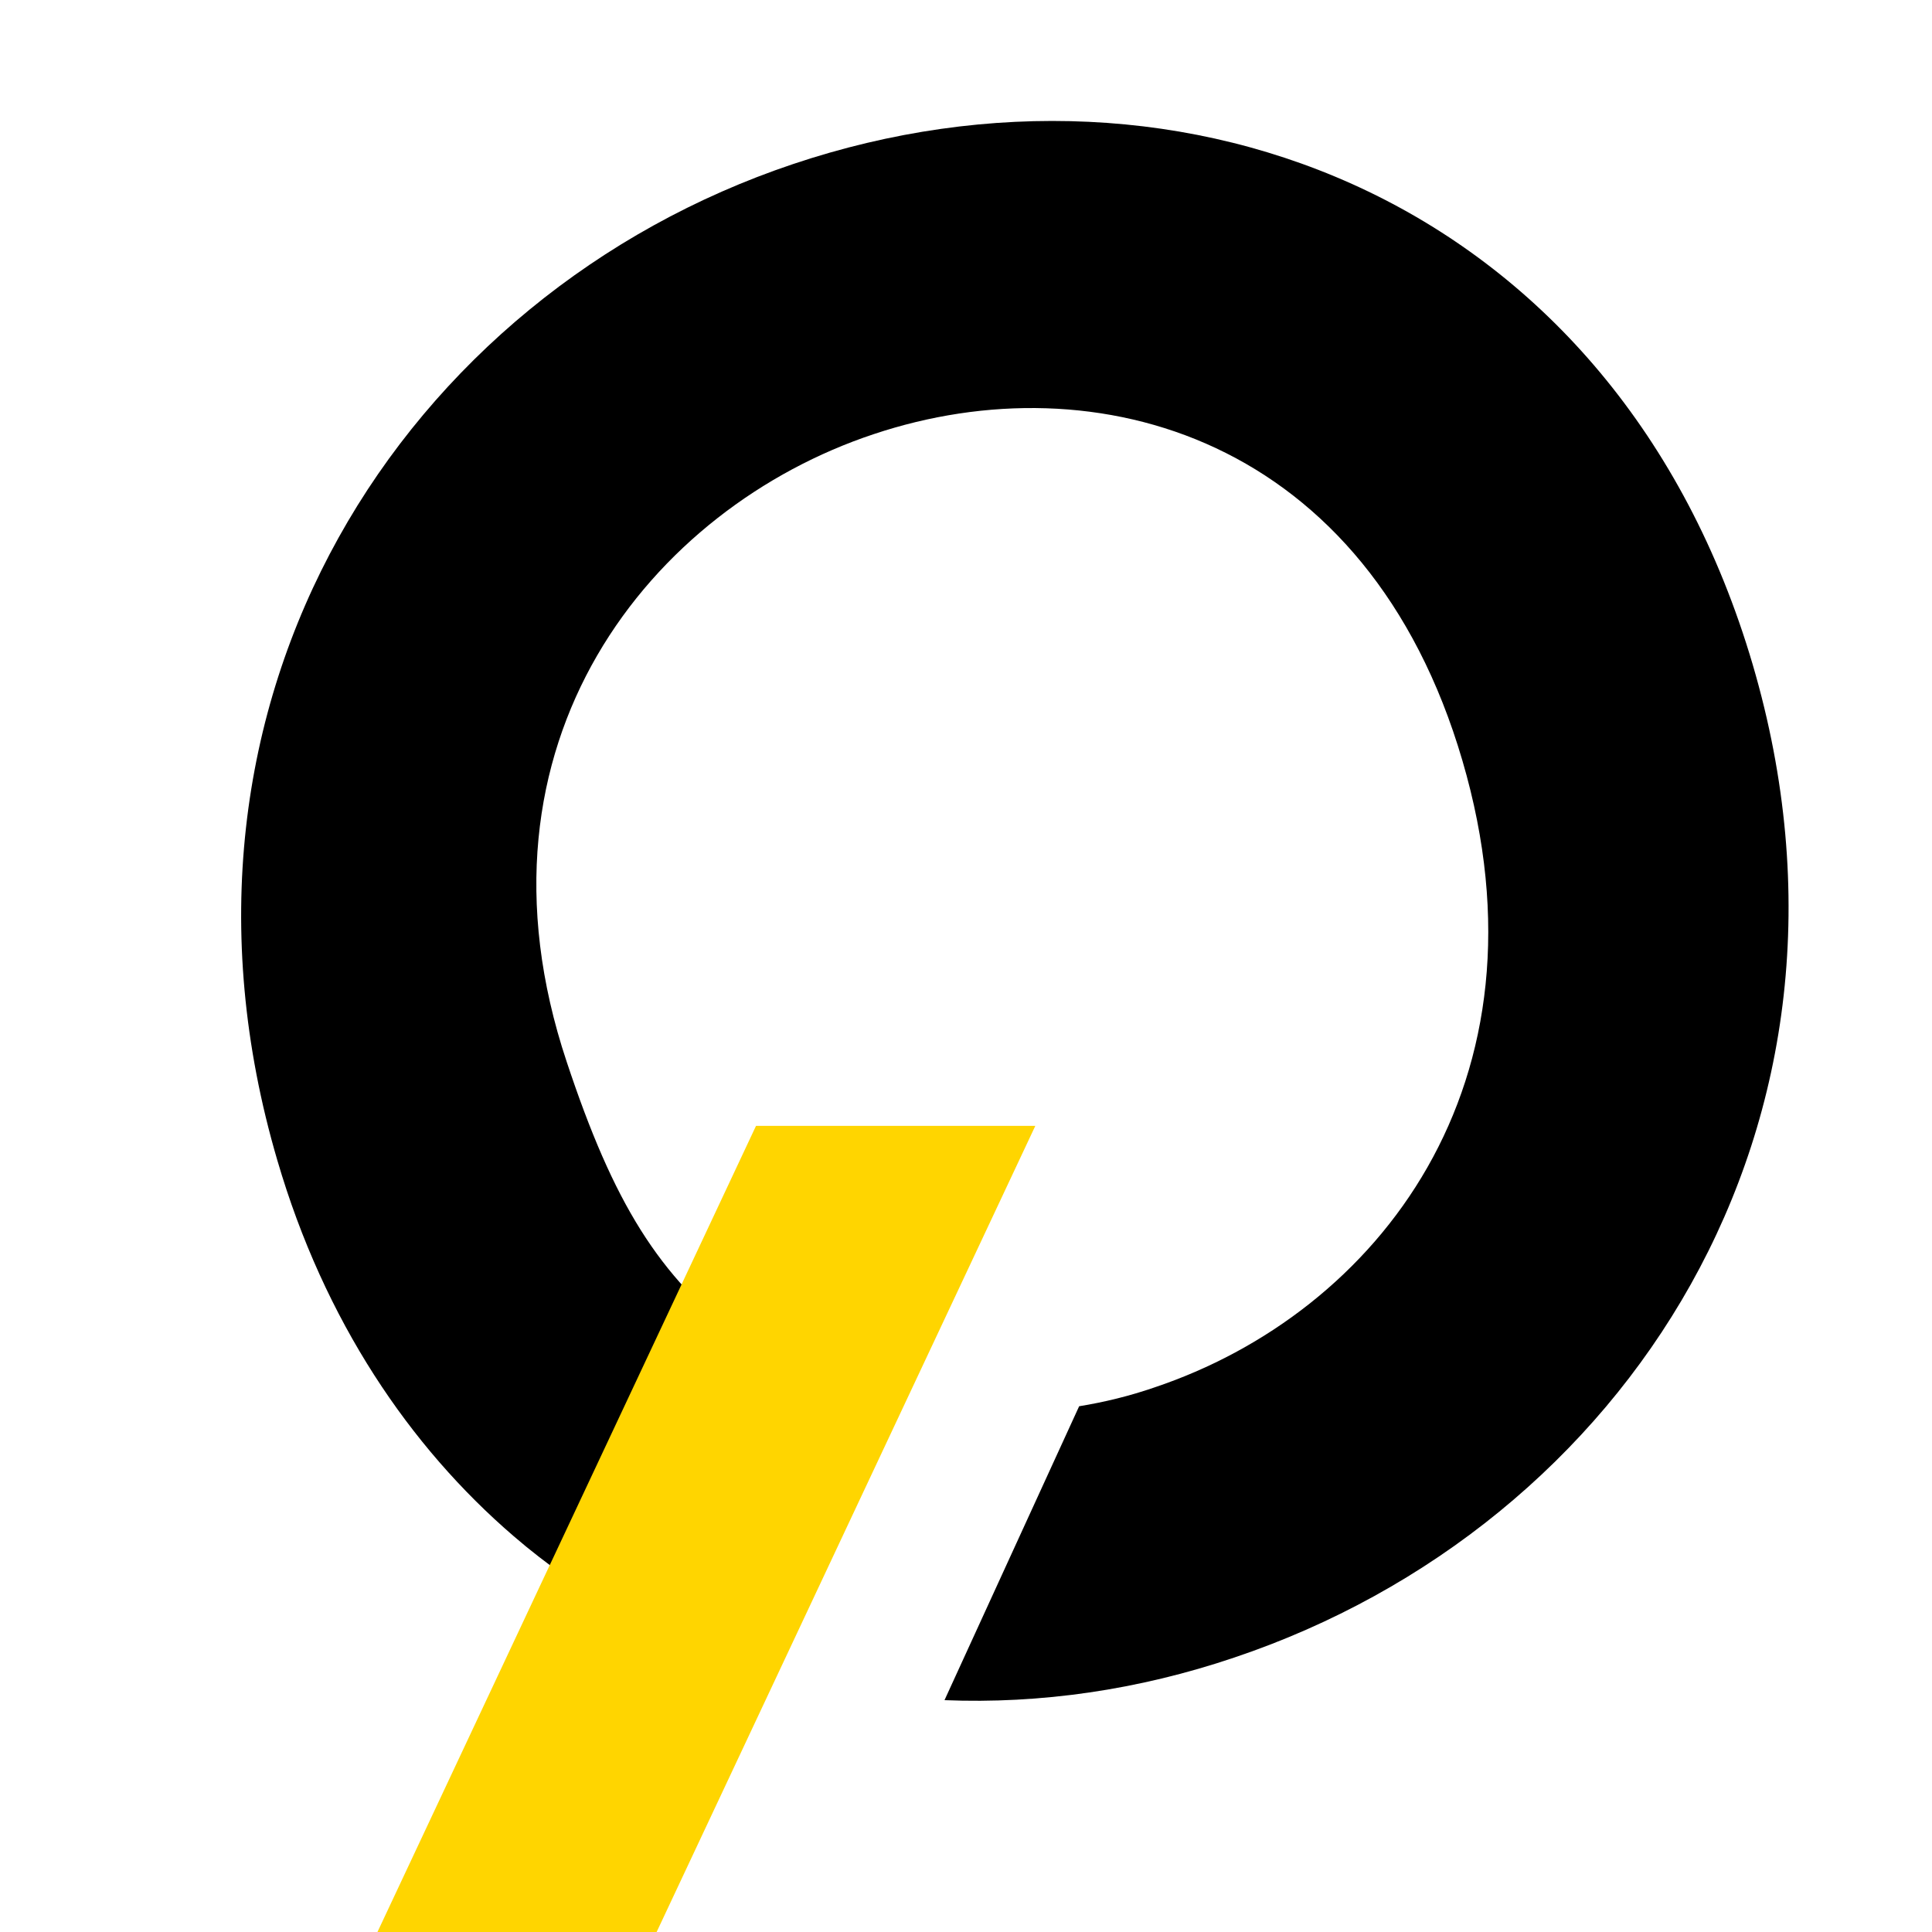
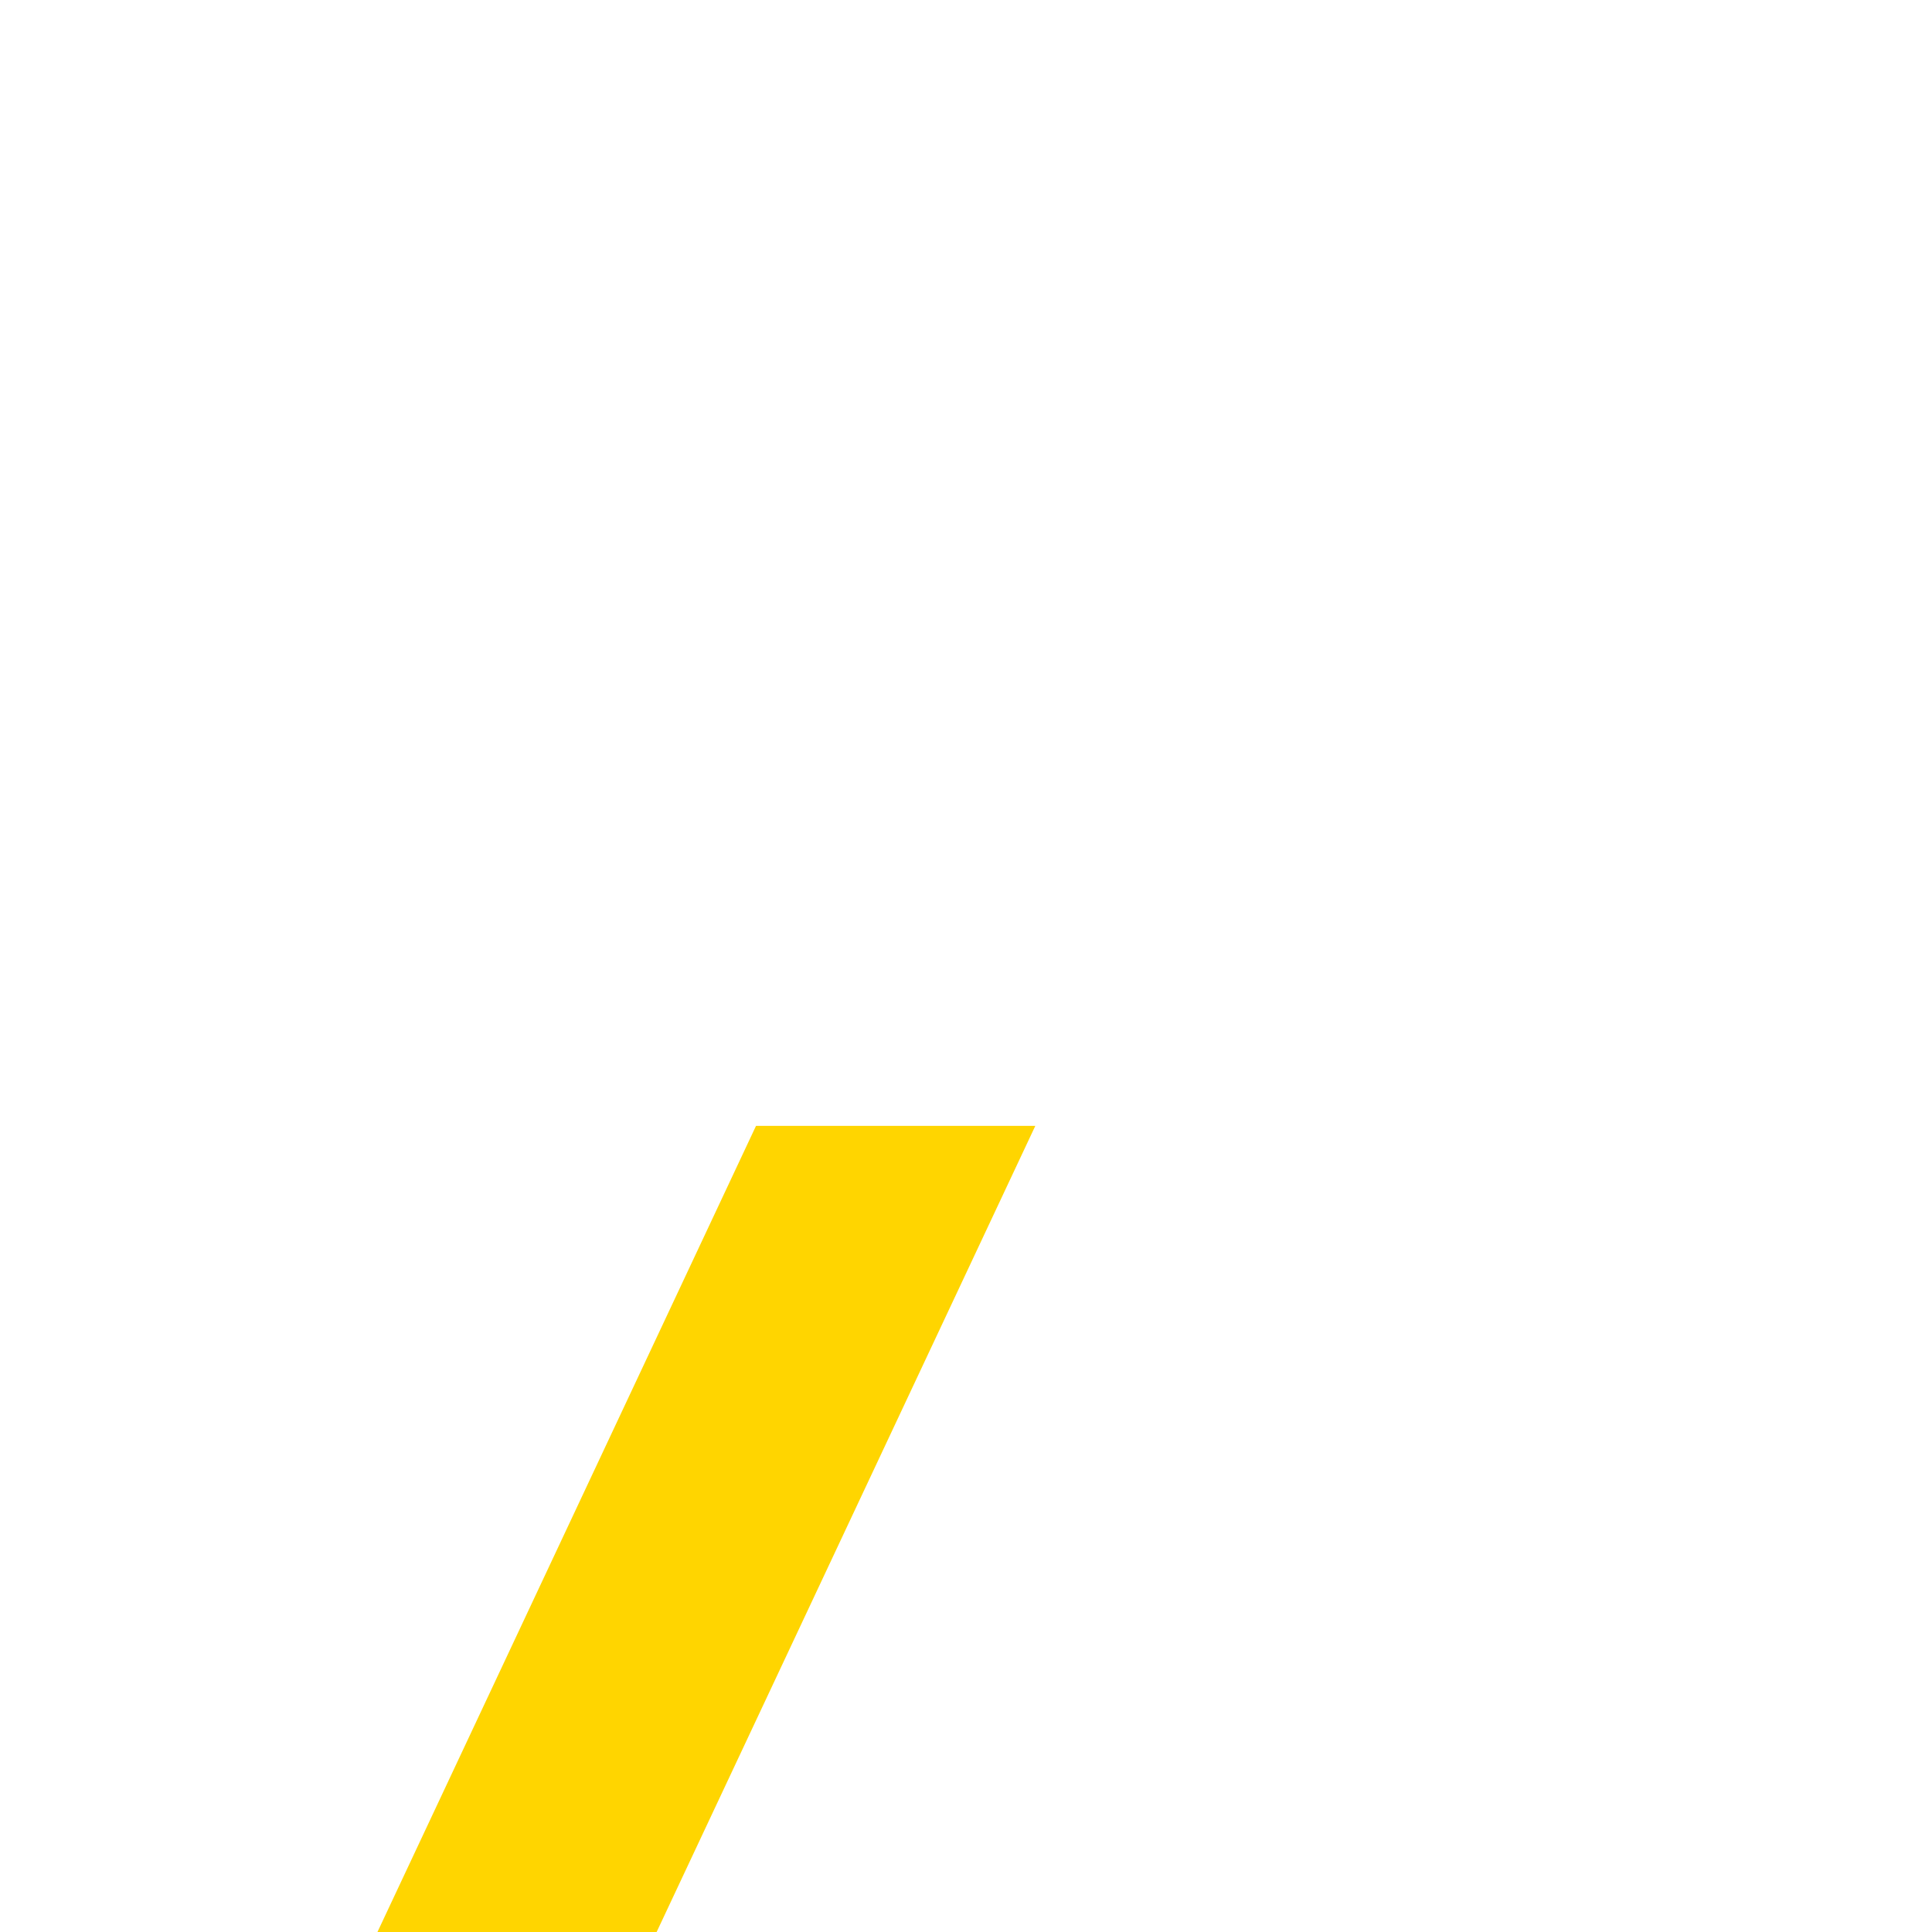
<svg xmlns="http://www.w3.org/2000/svg" width="16px" height="16px" viewBox="0 0 16 16" version="1.1">
  <title>Favicon-activation</title>
  <g id="Favicon-activation" stroke="none" stroke-width="1" fill="none" fill-rule="evenodd">
-     <path d="M6.567,1.359 C3.351,2.438 1.171,5.78 2.297,9.61 C2.686,10.939 3.392,11.98 4.253,12.721 C4.803,13.195 5.352,13.473 5.718,13.625 L6.717,11.441 C6.531,11.356 6.339,11.244 6.149,11.1 C5.453,10.566 5.082,9.965 4.693,8.793 C3.808,6.14 5.405,4.204 7.234,3.596 C9.081,2.978 11.327,3.622 12.111,6.299 C12.896,8.975 11.405,10.873 9.558,11.491 C9.355,11.561 9.146,11.612 8.937,11.646 L7.822,14.08 C8.614,14.112 9.427,13.996 10.222,13.727 C13.46,12.639 15.634,9.315 14.515,5.503 C13.387,1.672 9.805,0.271 6.567,1.359 Z" id="Fill-13-Copy" fill="#000000" />
    <polygon id="Fill-14-Copy" fill="#FFD500" points="3.125 16.002 6.261 9.324 8.574 9.324 5.437 16.002" />
  </g>
</svg>